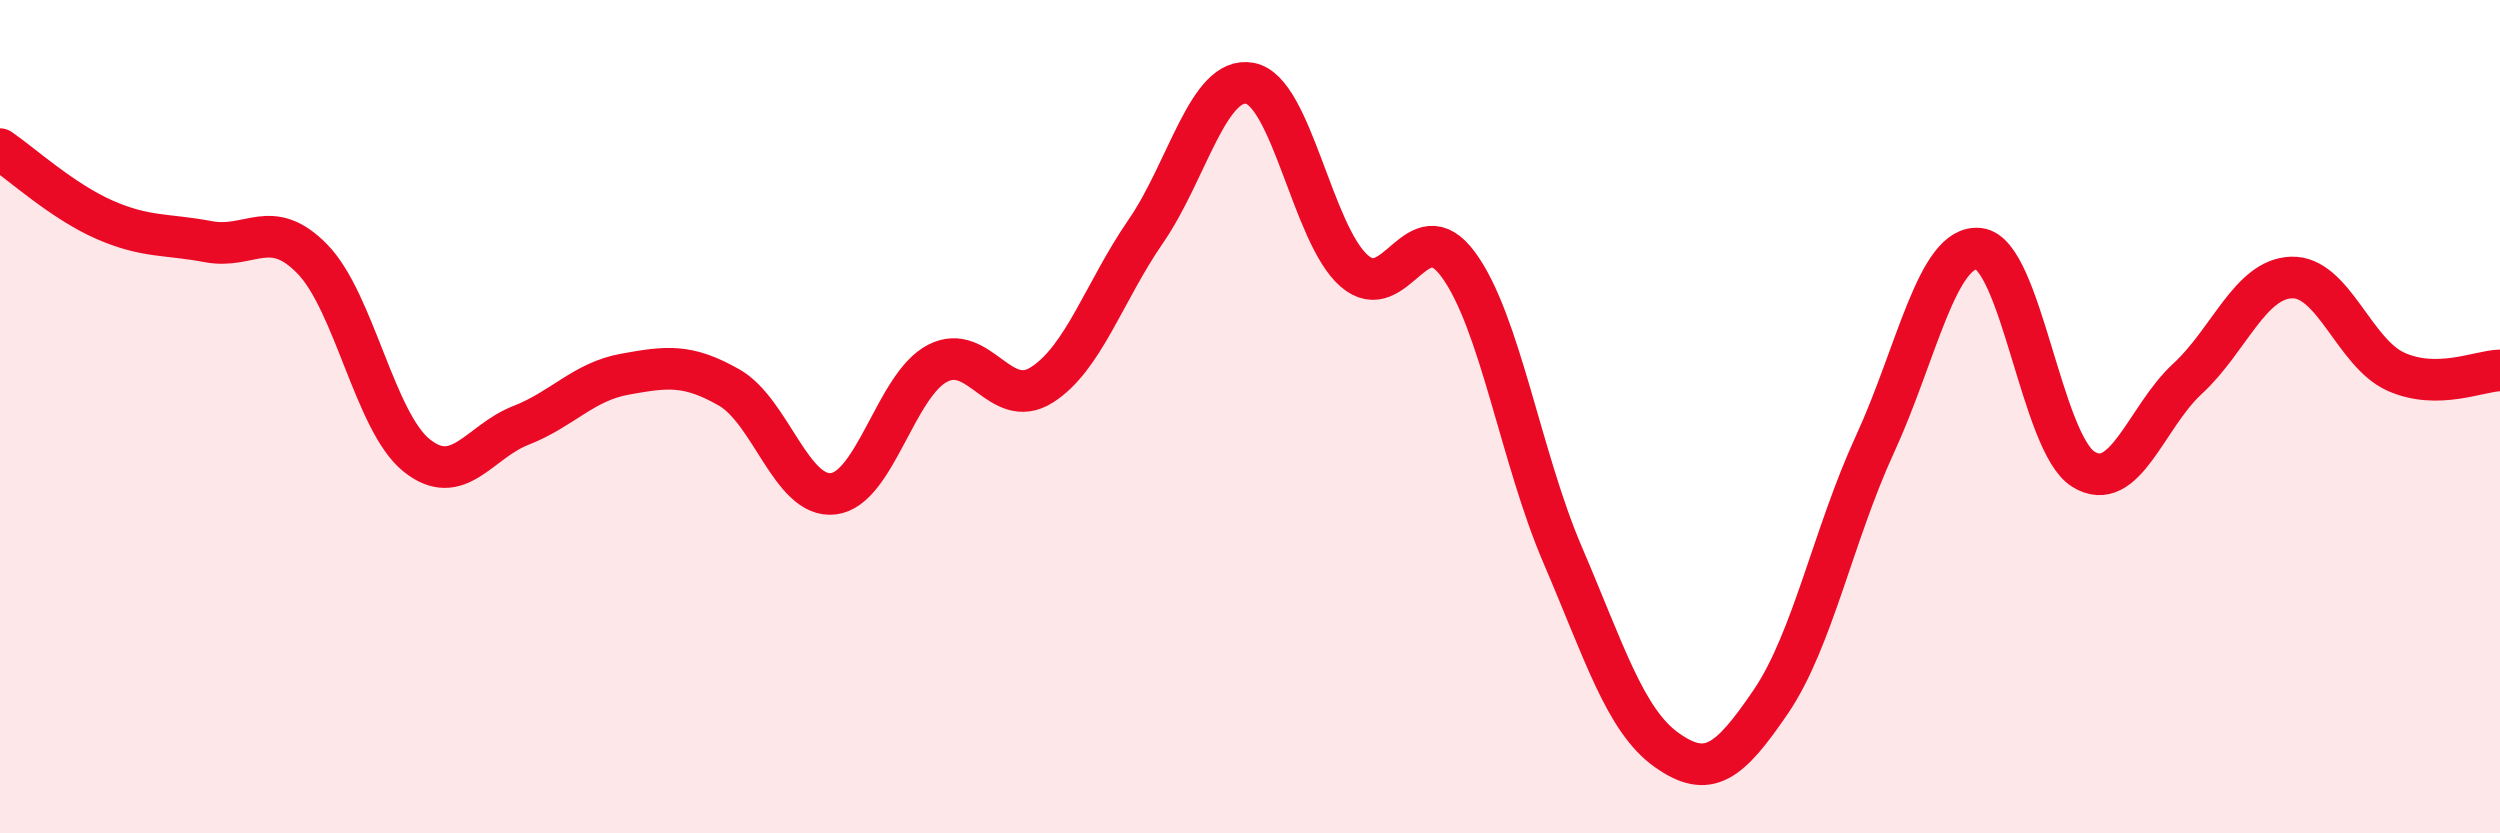
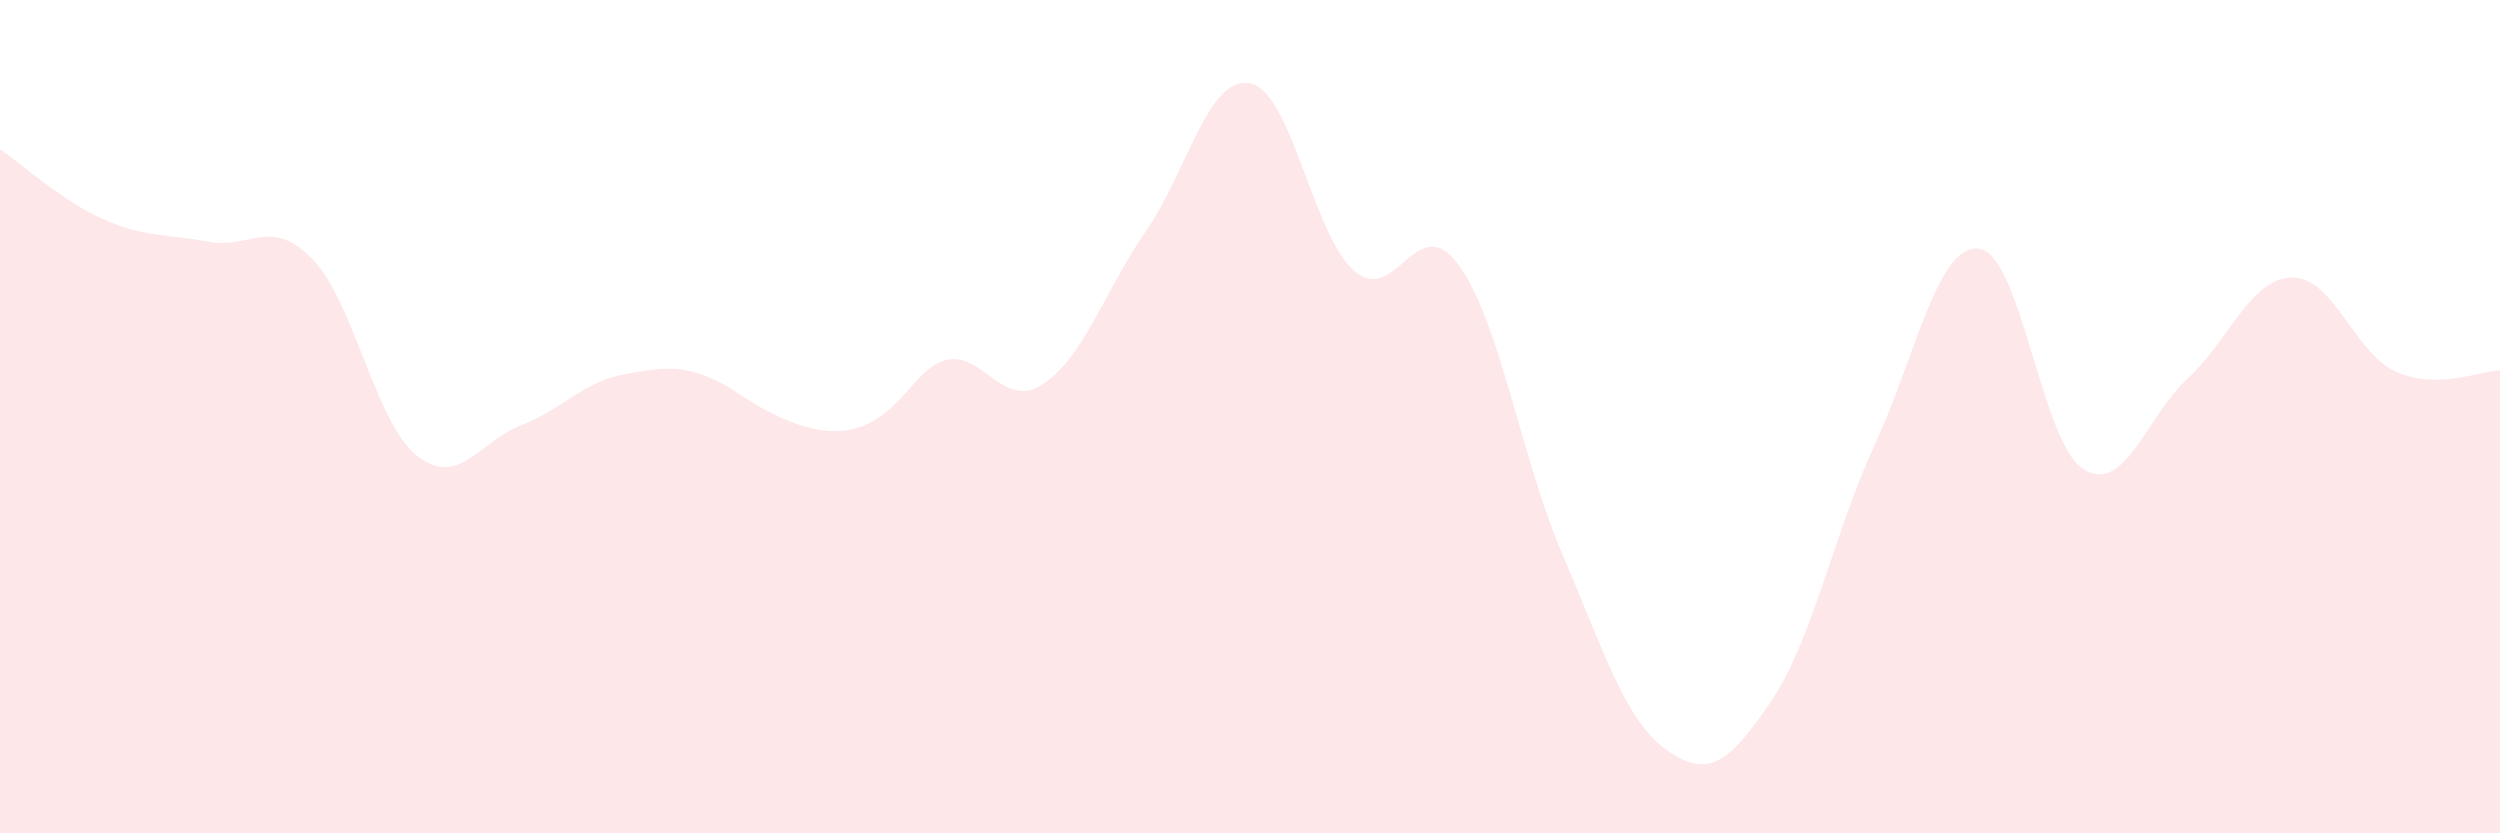
<svg xmlns="http://www.w3.org/2000/svg" width="60" height="20" viewBox="0 0 60 20">
-   <path d="M 0,3.58 C 0.5,3.92 1.5,4.83 2.5,5.27 C 3.5,5.71 4,5.61 5,5.8 C 6,5.99 6.5,5.19 7.5,6.22 C 8.5,7.25 9,10.13 10,10.93 C 11,11.73 11.5,10.6 12.5,10.21 C 13.5,9.82 14,9.16 15,8.98 C 16,8.8 16.5,8.73 17.5,9.3 C 18.5,9.87 19,11.97 20,11.85 C 21,11.73 21.5,9.24 22.5,8.72 C 23.5,8.2 24,9.87 25,9.24 C 26,8.61 26.5,7 27.5,5.55 C 28.5,4.1 29,1.81 30,2 C 31,2.19 31.5,5.63 32.5,6.5 C 33.5,7.37 34,4.99 35,6.35 C 36,7.71 36.5,10.98 37.5,13.31 C 38.5,15.64 39,17.29 40,18 C 41,18.71 41.5,18.31 42.5,16.84 C 43.5,15.37 44,12.83 45,10.66 C 46,8.49 46.5,5.85 47.5,5.97 C 48.5,6.09 49,10.64 50,11.26 C 51,11.88 51.5,10.01 52.5,9.09 C 53.5,8.17 54,6.69 55,6.66 C 56,6.63 56.5,8.47 57.5,8.92 C 58.5,9.37 59.5,8.9 60,8.89L60 20L0 20Z" fill="#EB0A25" opacity="0.1" stroke-linecap="round" stroke-linejoin="round" />
-   <path d="M 0,3.58 C 0.5,3.92 1.5,4.83 2.5,5.27 C 3.5,5.71 4,5.61 5,5.8 C 6,5.99 6.5,5.19 7.5,6.22 C 8.5,7.25 9,10.13 10,10.93 C 11,11.73 11.5,10.6 12.5,10.21 C 13.5,9.82 14,9.16 15,8.98 C 16,8.8 16.5,8.73 17.5,9.3 C 18.5,9.87 19,11.97 20,11.85 C 21,11.73 21.5,9.24 22.5,8.72 C 23.5,8.2 24,9.87 25,9.24 C 26,8.61 26.5,7 27.5,5.55 C 28.5,4.1 29,1.81 30,2 C 31,2.19 31.5,5.63 32.5,6.5 C 33.5,7.37 34,4.99 35,6.35 C 36,7.71 36.5,10.98 37.5,13.31 C 38.5,15.64 39,17.29 40,18 C 41,18.71 41.5,18.31 42.5,16.84 C 43.5,15.37 44,12.83 45,10.66 C 46,8.49 46.5,5.85 47.5,5.97 C 48.5,6.09 49,10.64 50,11.26 C 51,11.88 51.5,10.01 52.5,9.09 C 53.5,8.17 54,6.69 55,6.66 C 56,6.63 56.5,8.47 57.5,8.92 C 58.5,9.37 59.5,8.9 60,8.89" stroke="#EB0A25" stroke-width="1" fill="none" stroke-linecap="round" stroke-linejoin="round" />
+   <path d="M 0,3.58 C 0.5,3.92 1.5,4.83 2.5,5.27 C 3.5,5.71 4,5.61 5,5.8 C 6,5.99 6.5,5.19 7.5,6.22 C 8.5,7.25 9,10.13 10,10.93 C 11,11.73 11.5,10.6 12.5,10.21 C 13.5,9.82 14,9.16 15,8.98 C 16,8.8 16.5,8.73 17.5,9.3 C 21,11.73 21.5,9.24 22.5,8.72 C 23.5,8.2 24,9.87 25,9.24 C 26,8.61 26.5,7 27.5,5.55 C 28.5,4.1 29,1.81 30,2 C 31,2.19 31.5,5.63 32.5,6.5 C 33.5,7.37 34,4.99 35,6.35 C 36,7.71 36.5,10.98 37.5,13.31 C 38.5,15.64 39,17.29 40,18 C 41,18.71 41.5,18.31 42.5,16.84 C 43.5,15.37 44,12.83 45,10.66 C 46,8.49 46.5,5.85 47.5,5.97 C 48.5,6.09 49,10.64 50,11.26 C 51,11.88 51.5,10.01 52.5,9.09 C 53.5,8.17 54,6.69 55,6.66 C 56,6.63 56.5,8.47 57.5,8.92 C 58.5,9.37 59.5,8.9 60,8.89L60 20L0 20Z" fill="#EB0A25" opacity="0.1" stroke-linecap="round" stroke-linejoin="round" />
</svg>